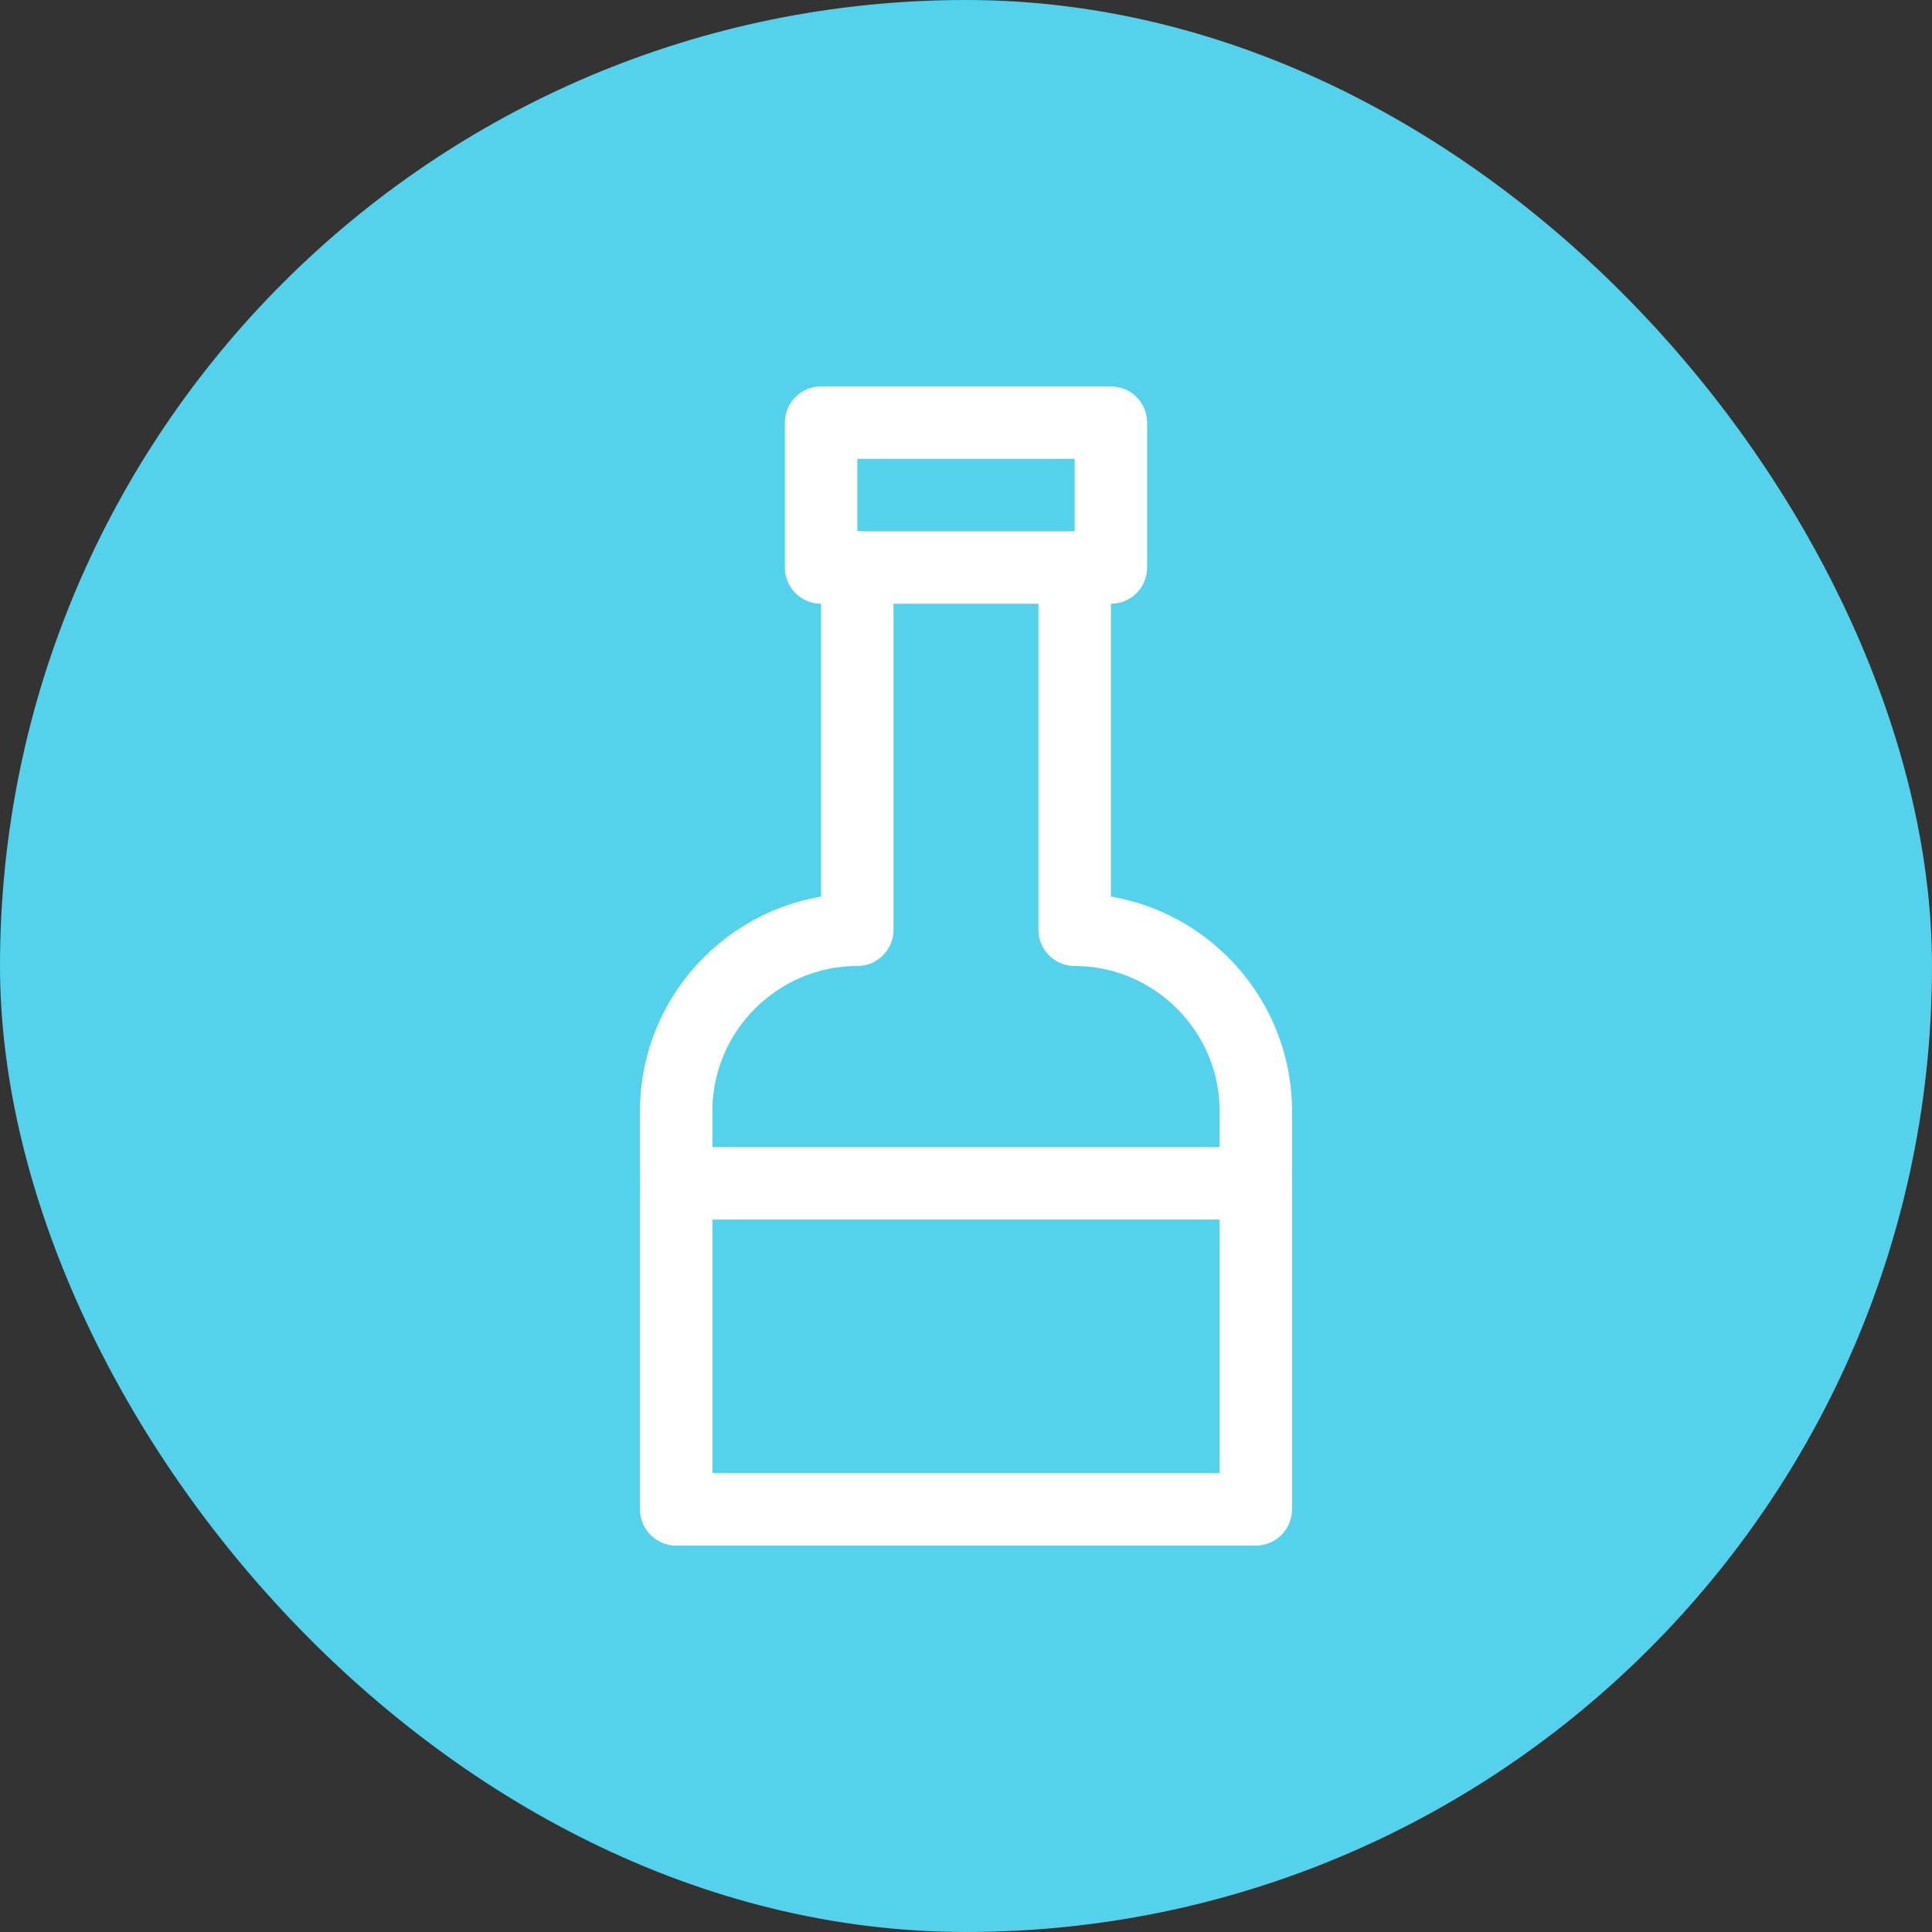
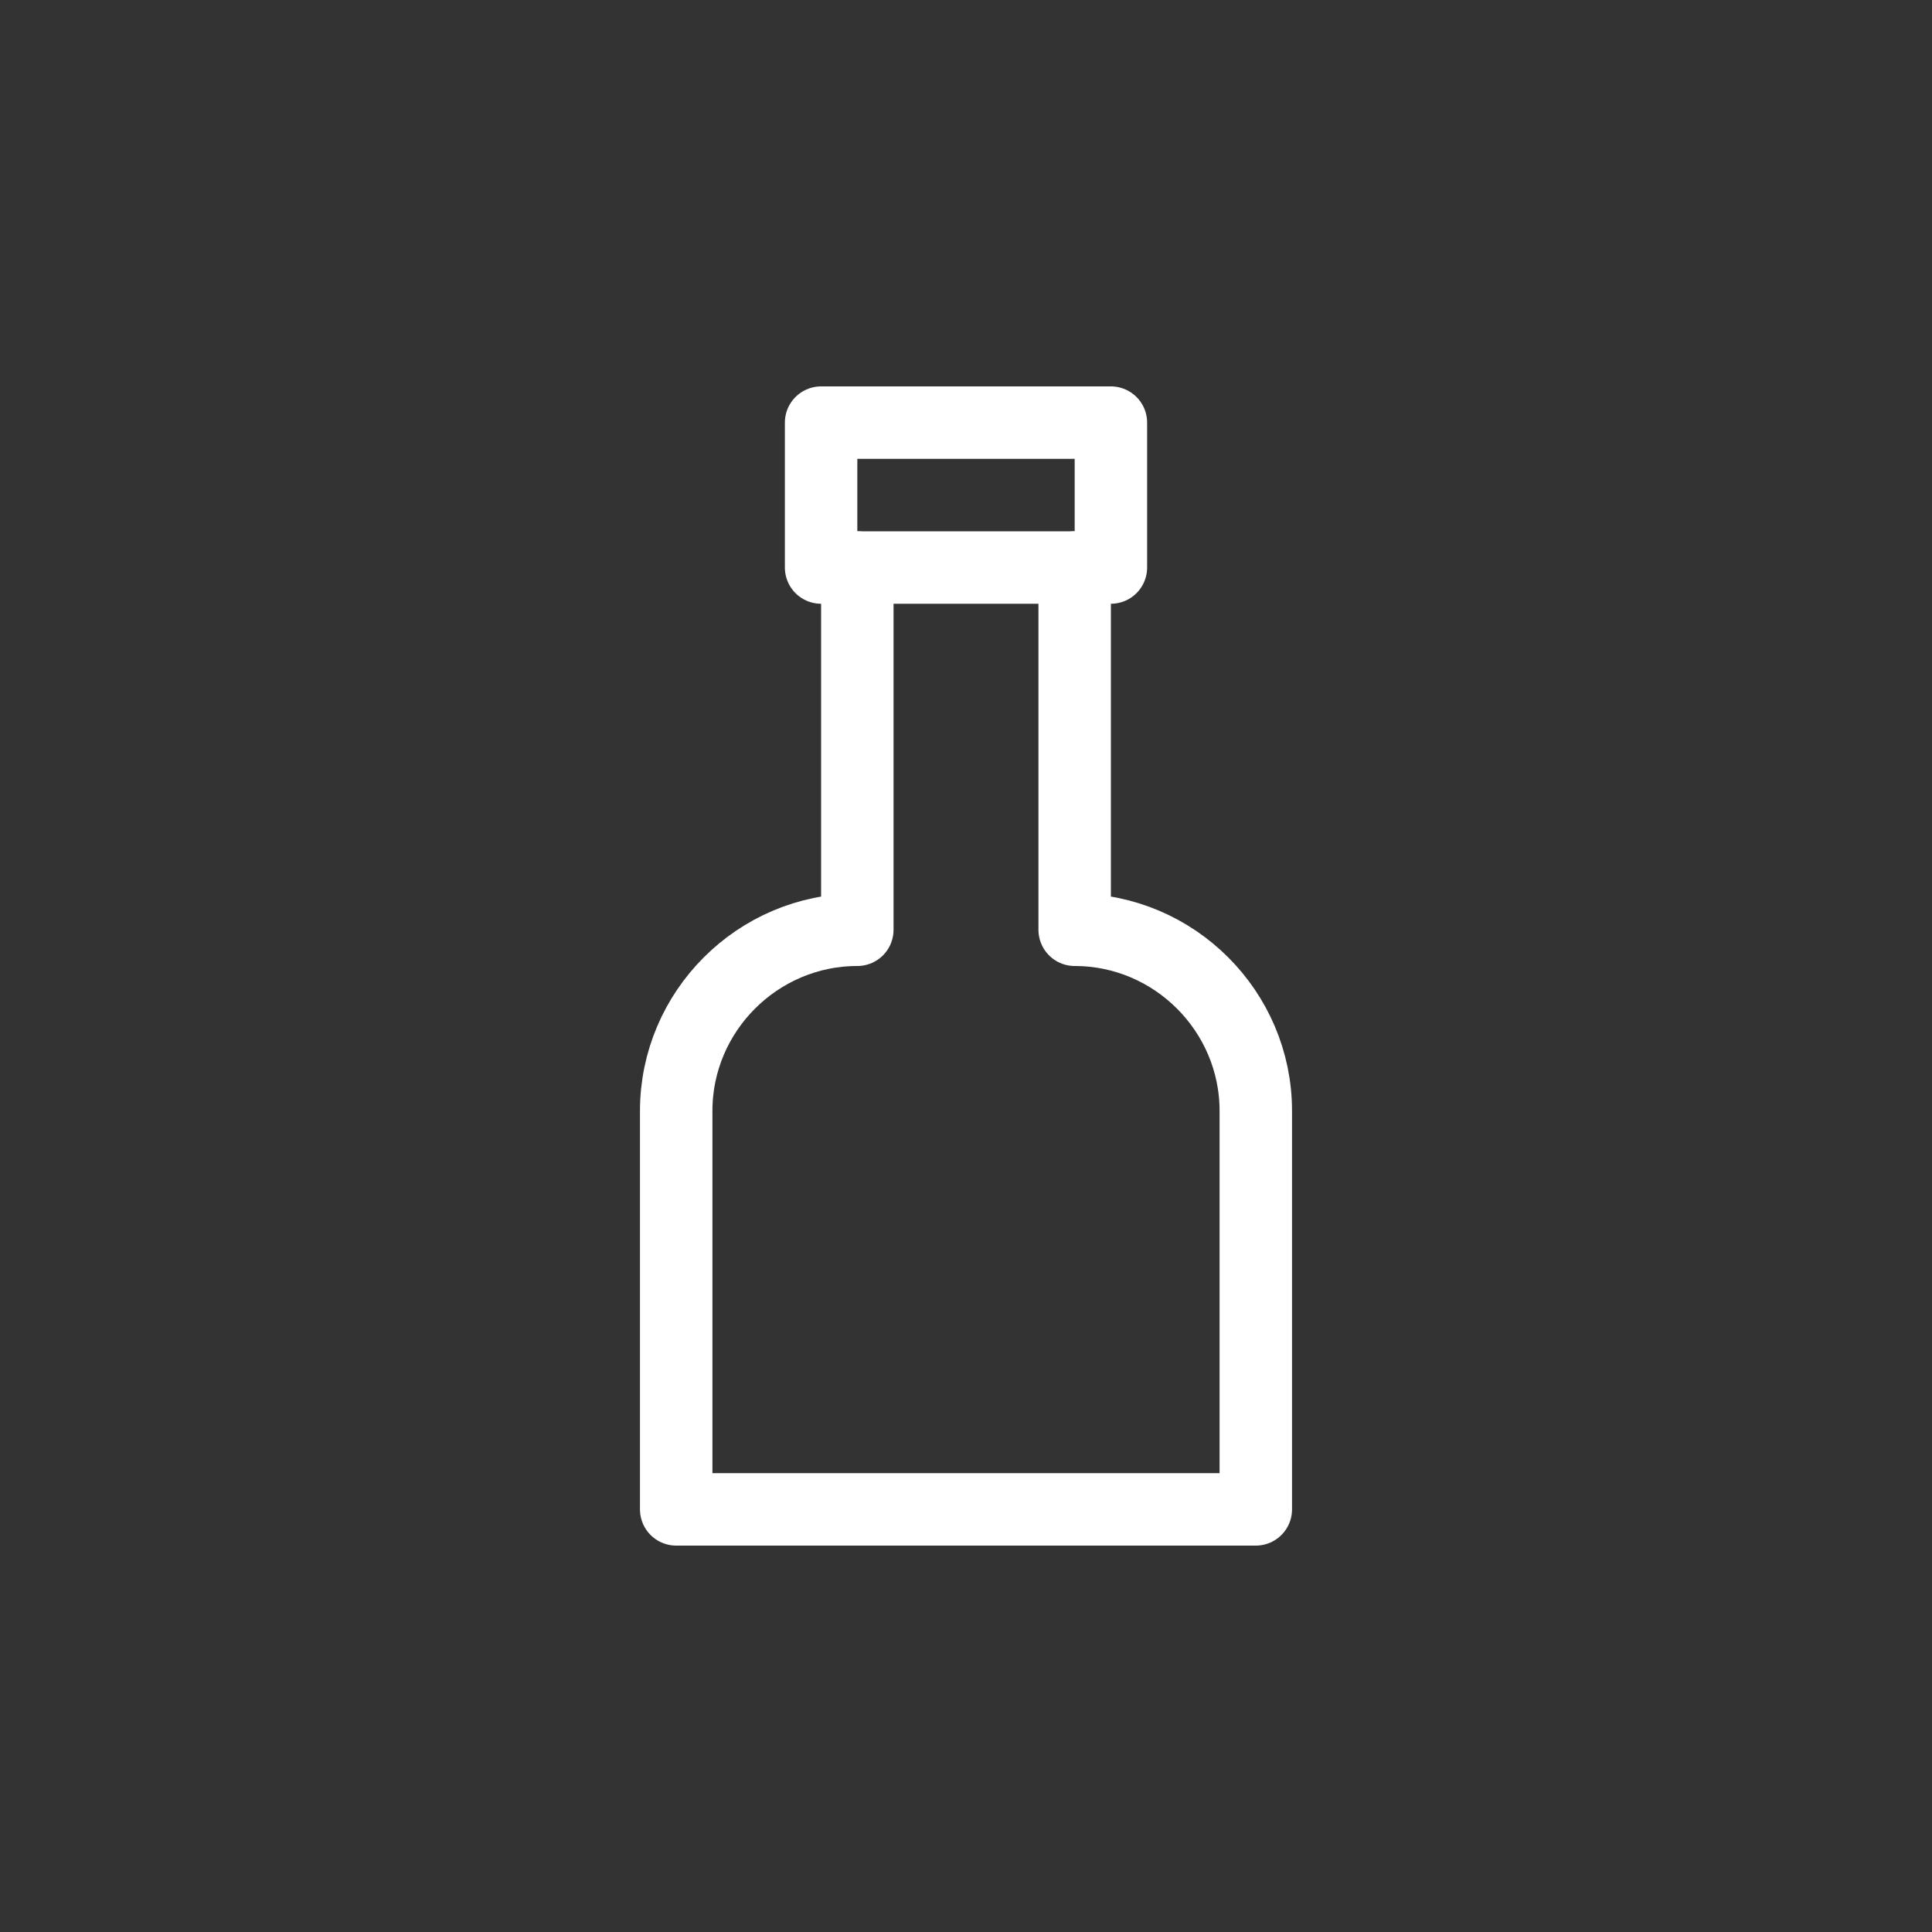
<svg xmlns="http://www.w3.org/2000/svg" version="1.1" x="0px" y="0px" viewBox="0 0 64 64" xml:space="preserve" width="64" height="64">
  <rect x="0" y="0" width="64" height="64" fill="#333333" stroke="none" />
-   <rect class="nucleo-frame" x="0" y="0" width="64" height="64" rx="64" ry="64" fill="#54d1eb" />
  <g class="nc-icon-wrapper" transform="translate(12.8 12.8) scale(0.6)" fill="#ffffff">
    <rect x="24" y="2" fill="none" stroke="#ffffff" stroke-width="4" stroke-linecap="round" stroke-miterlimit="10" width="16" height="8" stroke-linejoin="round" />
-     <line data-color="color-2" fill="none" stroke="#ffffff" stroke-width="4" stroke-linecap="round" stroke-miterlimit="10" x1="16" y1="44" x2="48" y2="44" stroke-linejoin="round" />
    <path fill="none" stroke="#ffffff" stroke-width="4" stroke-linecap="round" stroke-miterlimit="10" d="M26,10v20h0 c-5.5,0-10,4.5-10,10v22h32V40c0-5.5-4.5-10-10-10h0V10" stroke-linejoin="round" />
  </g>
</svg>